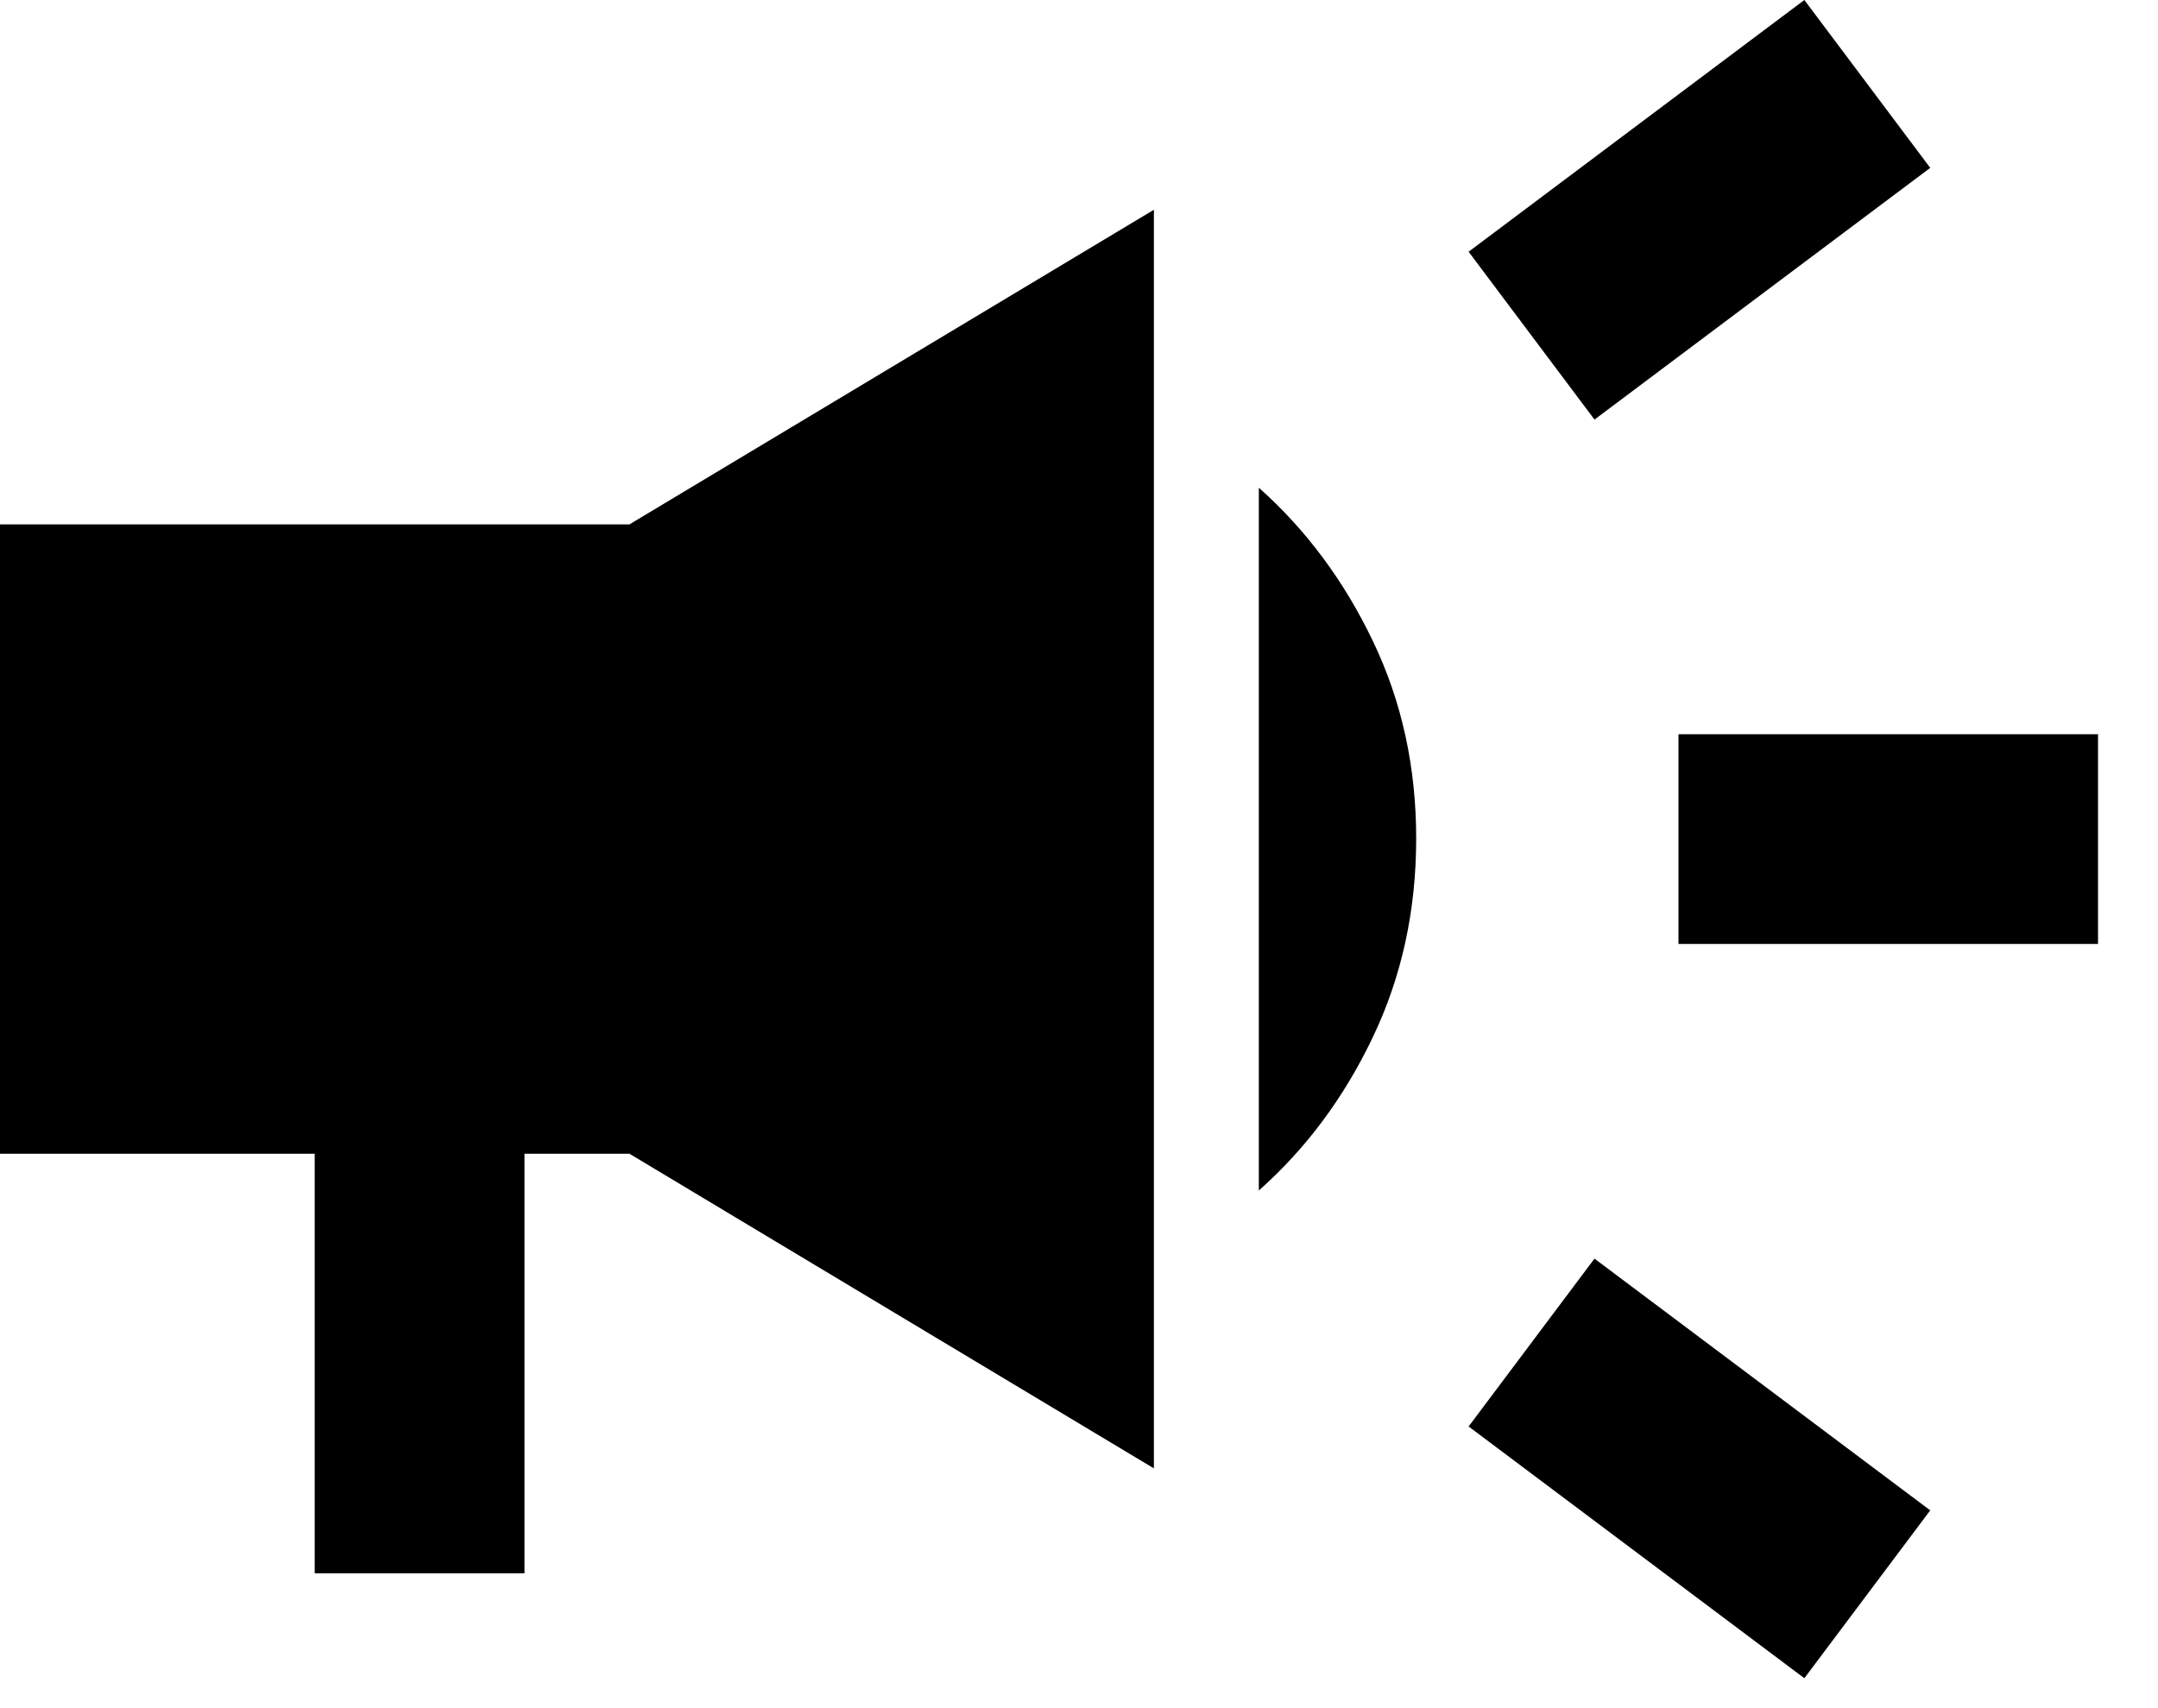
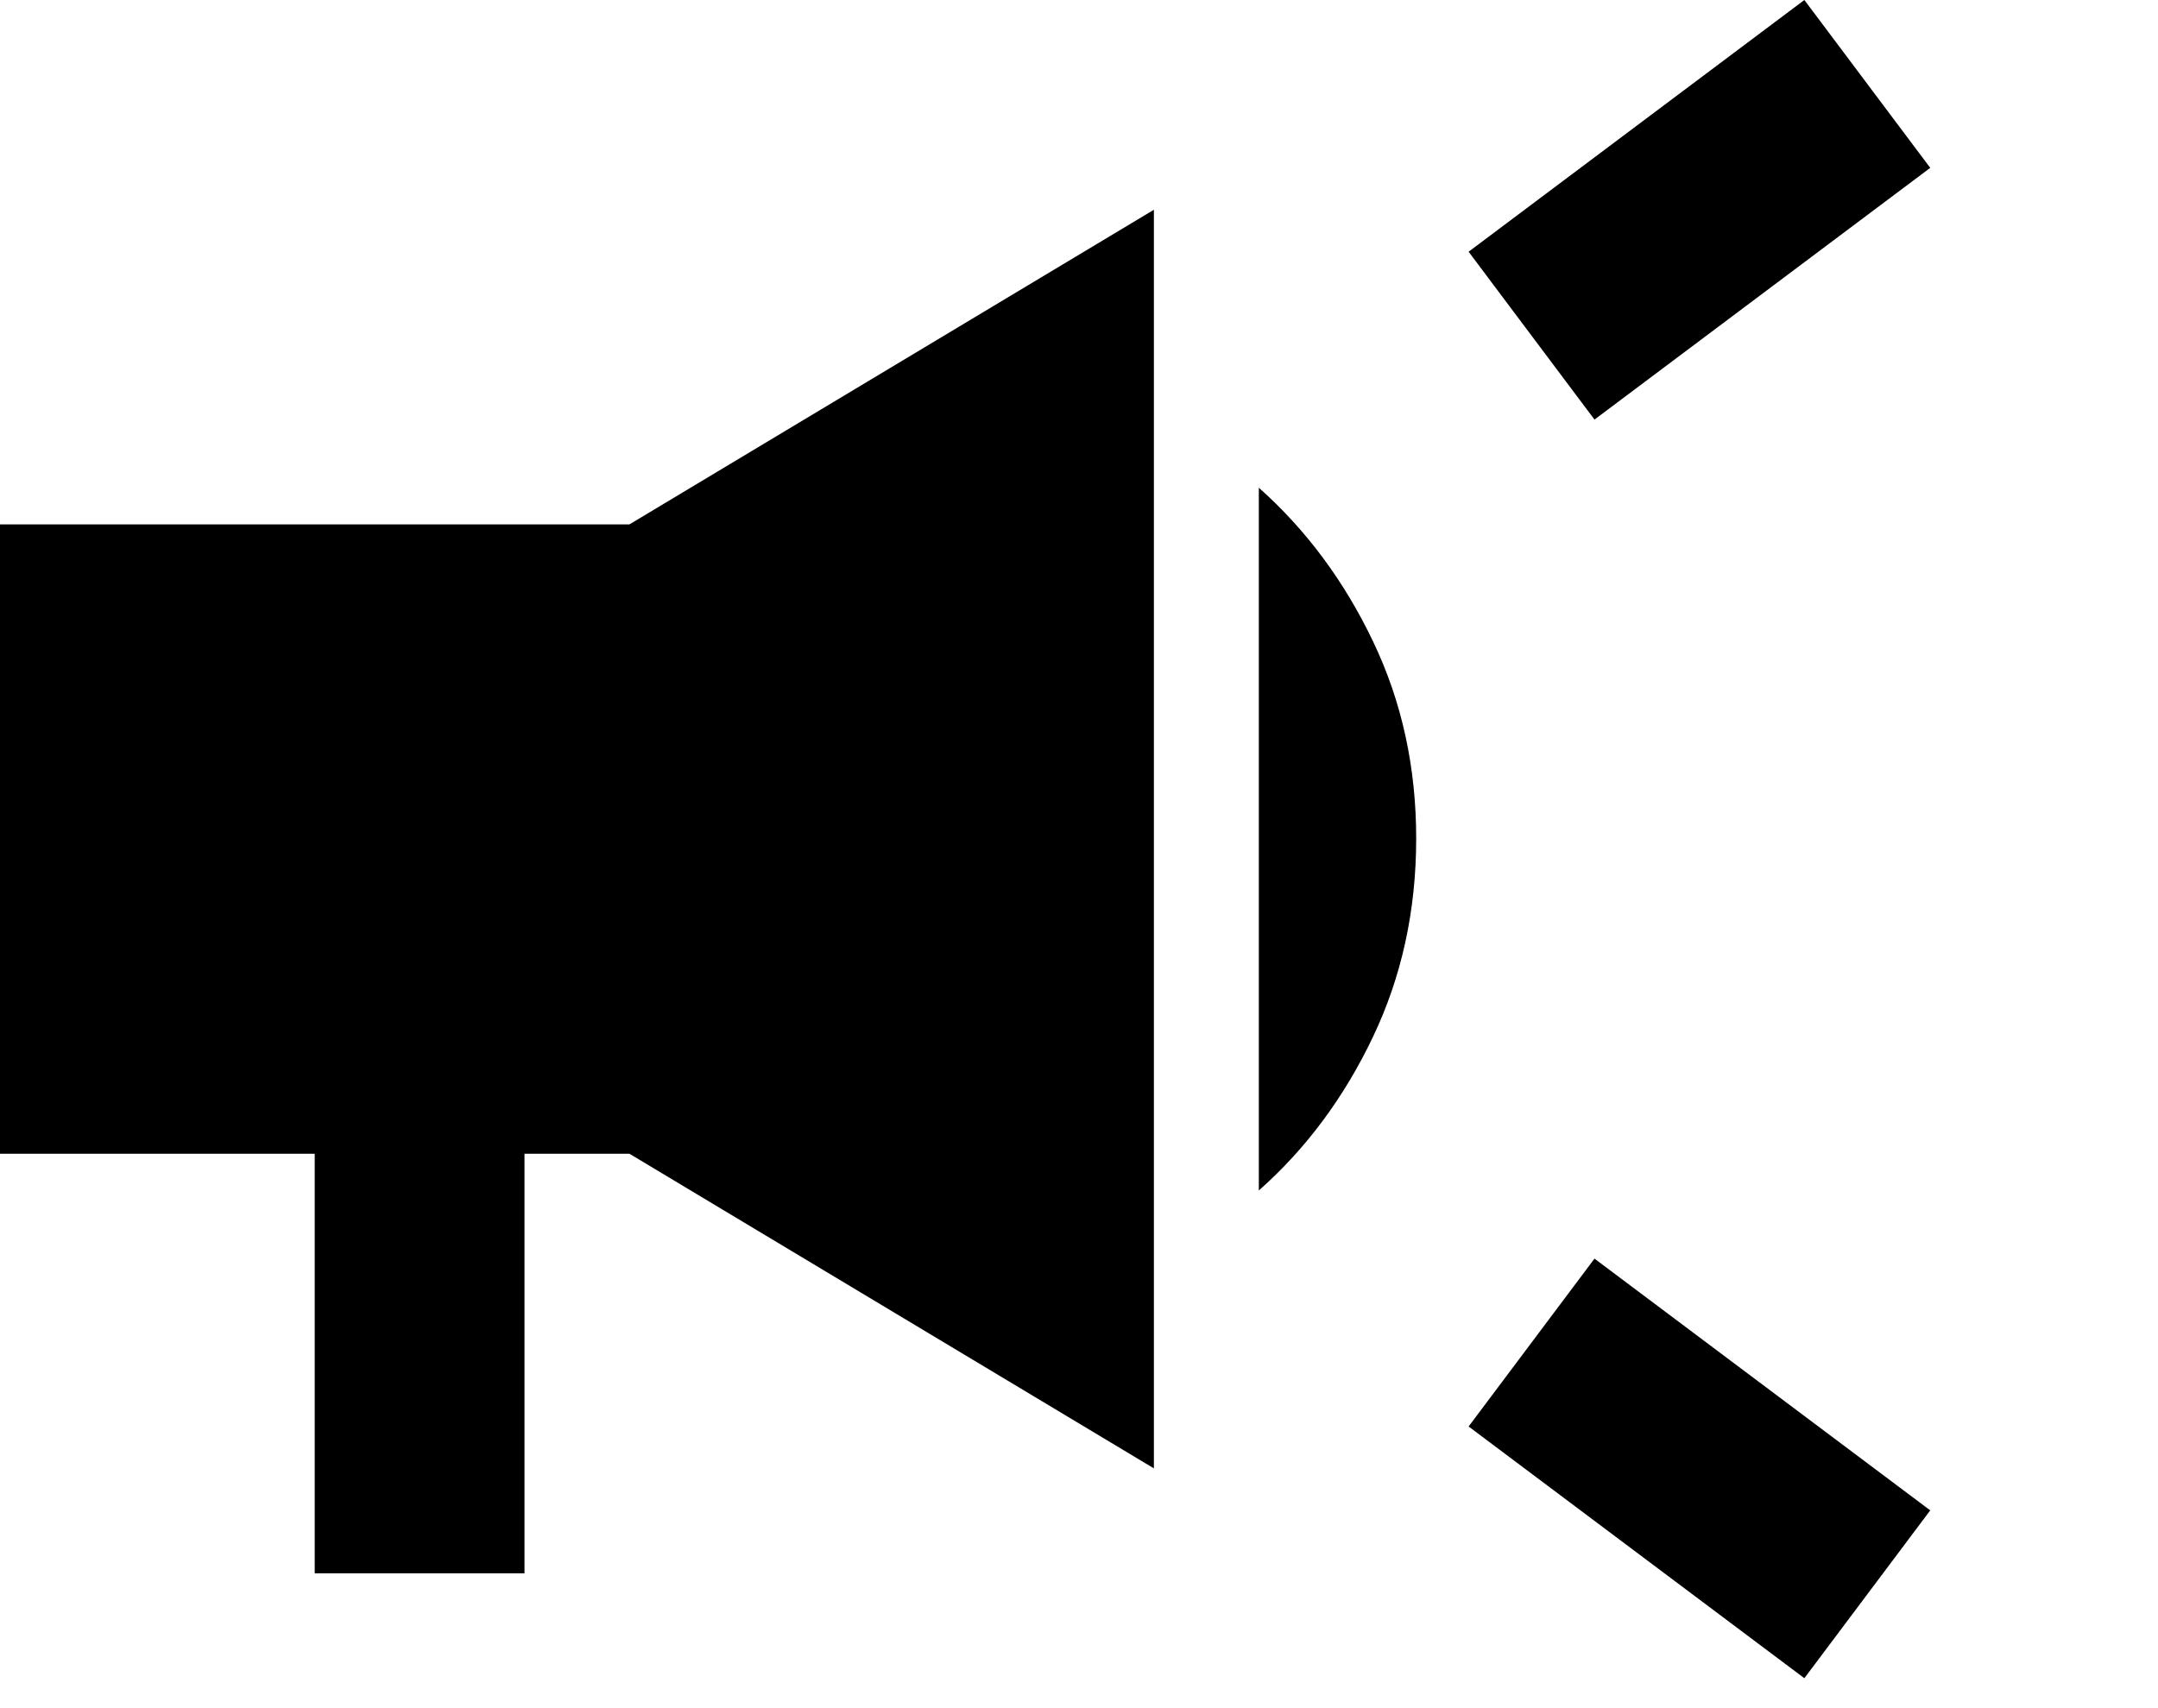
<svg xmlns="http://www.w3.org/2000/svg" width="24" height="19" viewBox="0 0 24 19" fill="none">
-   <path d="M18.667 10.5V8.167H23.333V10.5H18.667ZM20.067 18.667L16.333 15.867L17.733 14L21.467 16.8L20.067 18.667ZM17.733 4.667L16.333 2.8L20.067 0L21.467 1.867L17.733 4.667ZM3.5 17.5V12.833H0V5.833H7L12.833 2.333V16.333L7 12.833H5.833V17.5H3.5ZM14 13.242V5.425C14.525 5.892 14.948 6.461 15.269 7.132C15.591 7.803 15.751 8.537 15.75 9.333C15.749 10.13 15.589 10.864 15.268 11.536C14.948 12.208 14.525 12.777 14 13.242Z" fill="black" />
+   <path d="M18.667 10.5H23.333V10.5H18.667ZM20.067 18.667L16.333 15.867L17.733 14L21.467 16.8L20.067 18.667ZM17.733 4.667L16.333 2.8L20.067 0L21.467 1.867L17.733 4.667ZM3.5 17.5V12.833H0V5.833H7L12.833 2.333V16.333L7 12.833H5.833V17.5H3.5ZM14 13.242V5.425C14.525 5.892 14.948 6.461 15.269 7.132C15.591 7.803 15.751 8.537 15.75 9.333C15.749 10.13 15.589 10.864 15.268 11.536C14.948 12.208 14.525 12.777 14 13.242Z" fill="black" />
</svg>